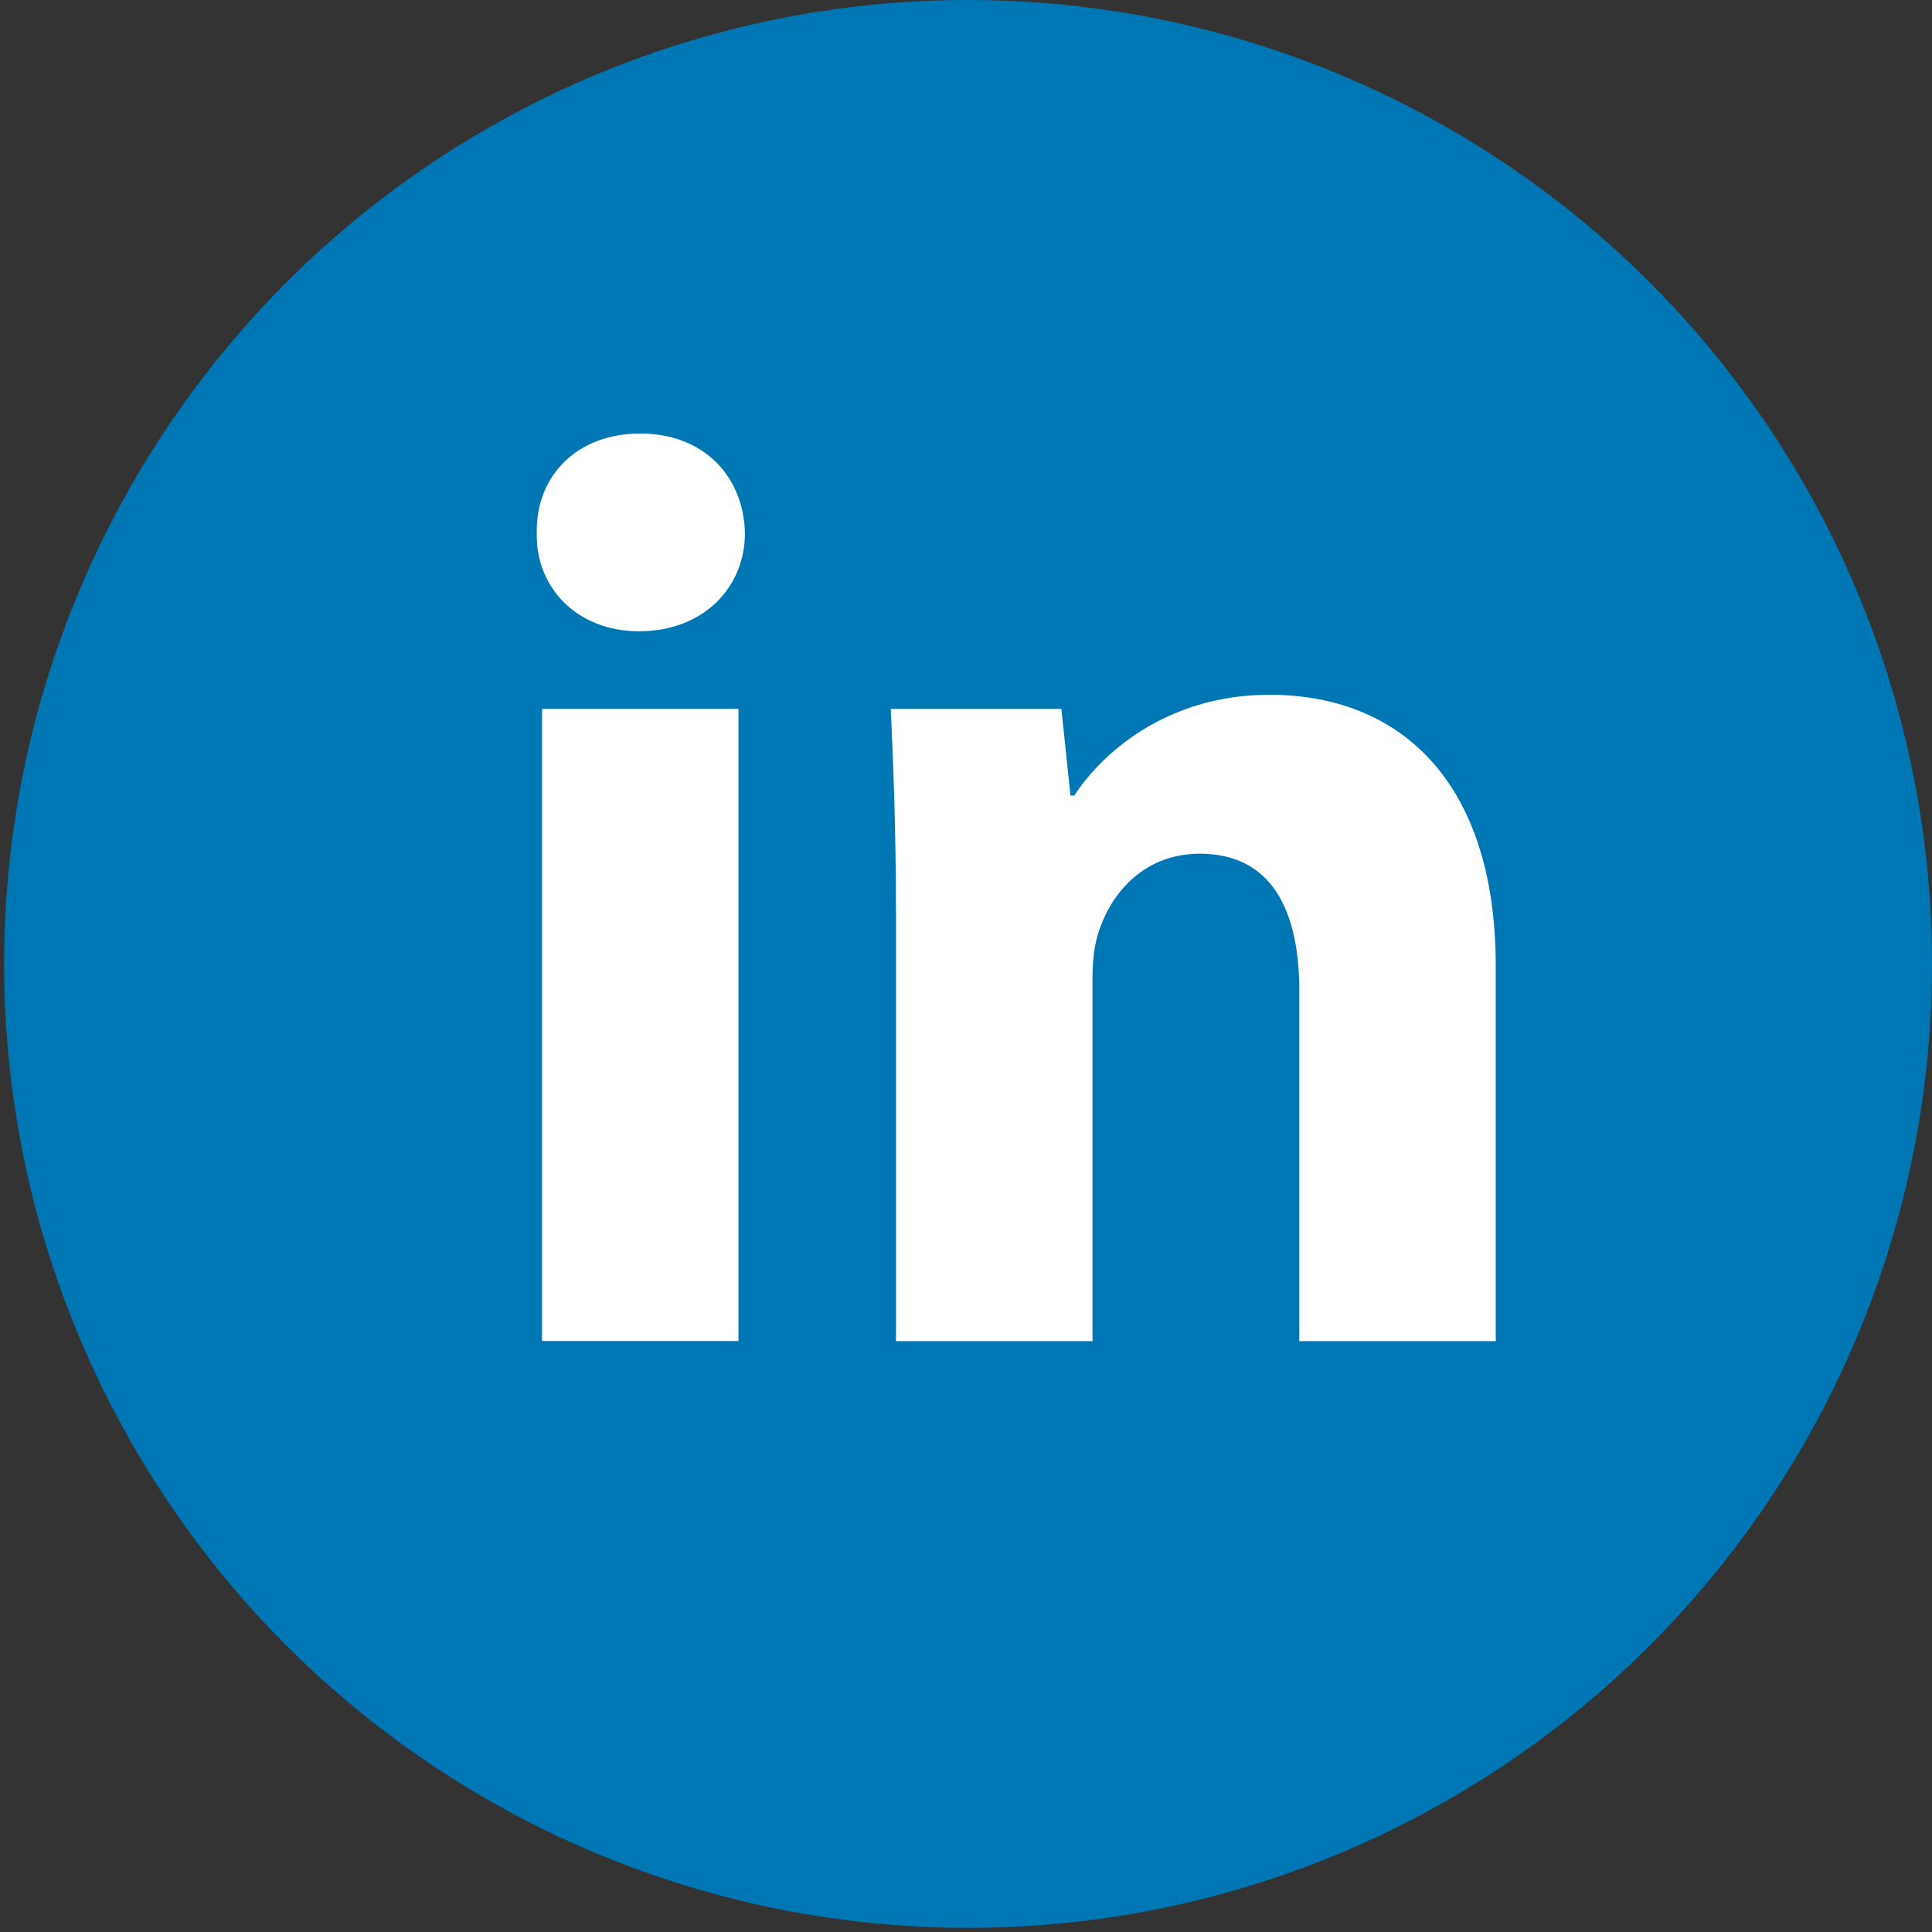
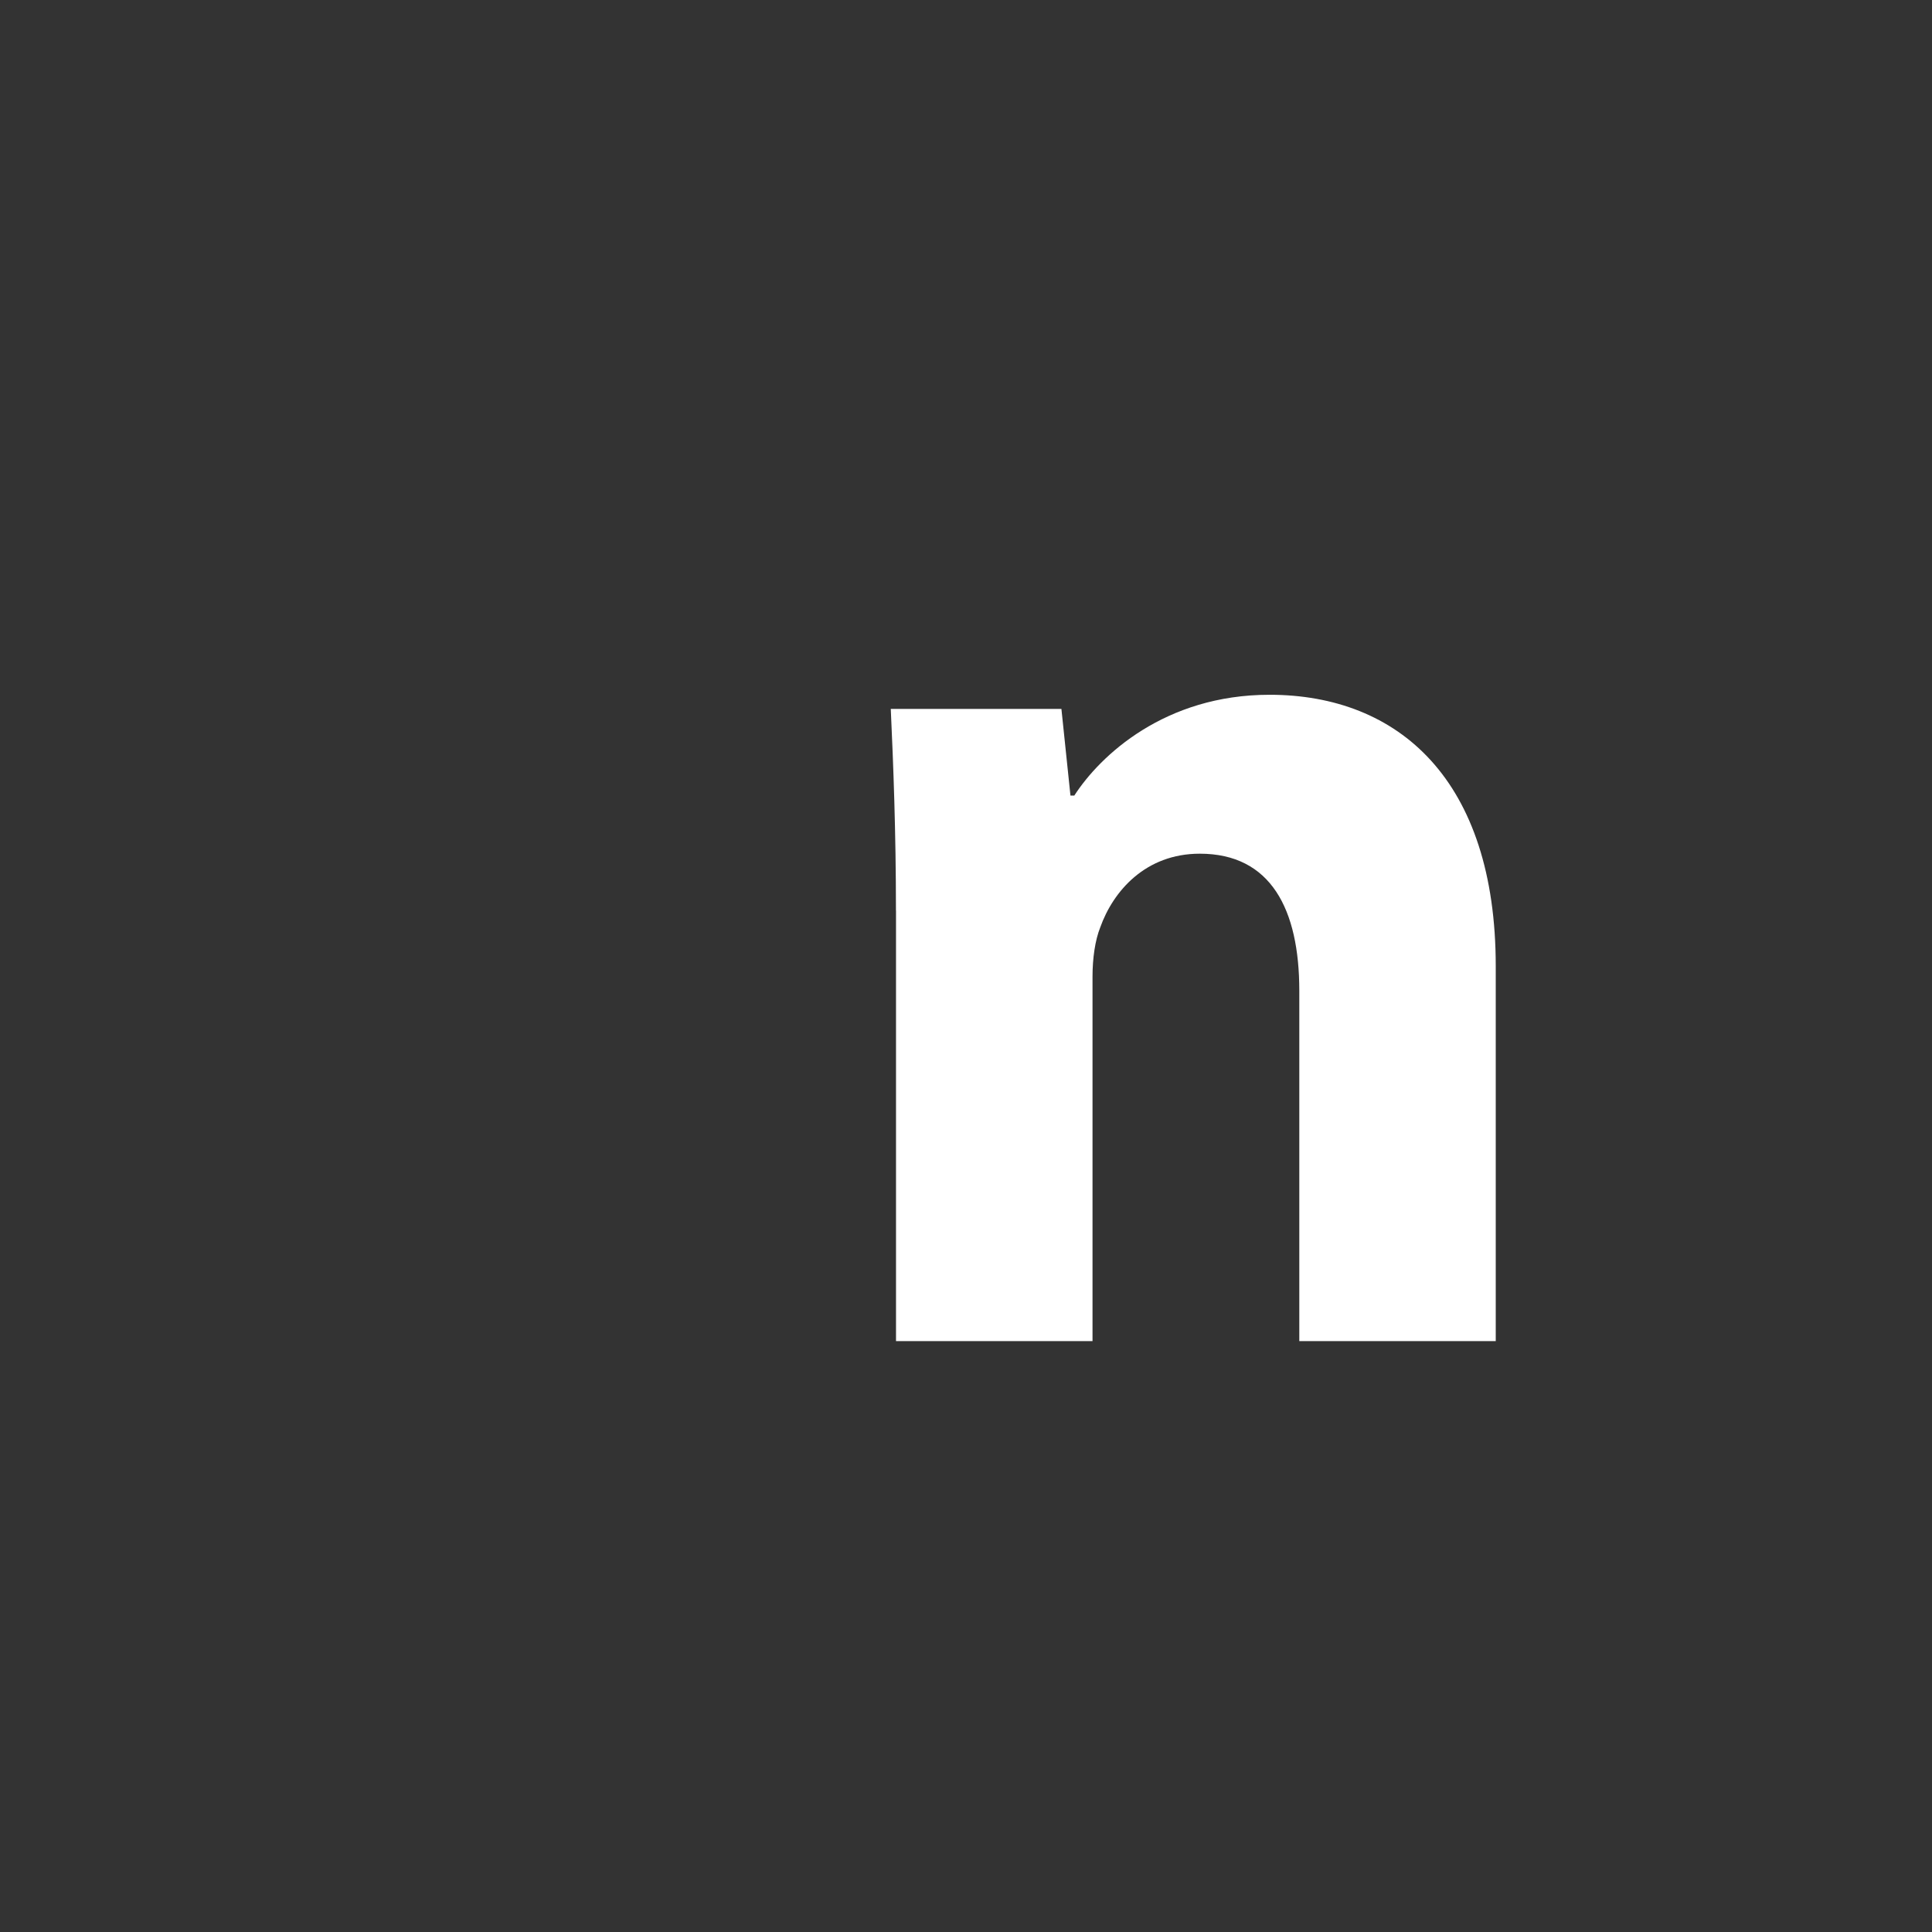
<svg xmlns="http://www.w3.org/2000/svg" width="31" height="31" viewBox="0 0 31 31" fill="none">
  <rect x="0" y="0" width="31" height="31" fill="#333333" stroke="none" />
-   <circle cx="15.533" cy="15.467" r="15.467" fill="#0077B5" />
-   <path fill-rule="evenodd" clip-rule="evenodd" d="M11.953 8.554C11.953 9.424 11.289 10.129 10.252 10.129C9.256 10.129 8.593 9.424 8.613 8.554C8.593 7.64 9.256 6.956 10.272 6.956C11.289 6.956 11.933 7.64 11.953 8.554ZM8.697 21.517V11.374H11.849V21.517H8.697V21.517Z" fill="white" />
  <path fill-rule="evenodd" clip-rule="evenodd" d="M14.376 14.611C14.376 13.346 14.334 12.267 14.293 11.375H17.031L17.176 12.765H17.238C17.653 12.122 18.69 11.148 20.37 11.148C22.444 11.148 24 12.517 24 15.502V21.519H20.848V15.897C20.848 14.59 20.392 13.698 19.251 13.698C18.379 13.698 17.861 14.3 17.654 14.88C17.571 15.088 17.53 15.378 17.53 15.669V21.519H14.377V14.611H14.376Z" fill="white" />
</svg>